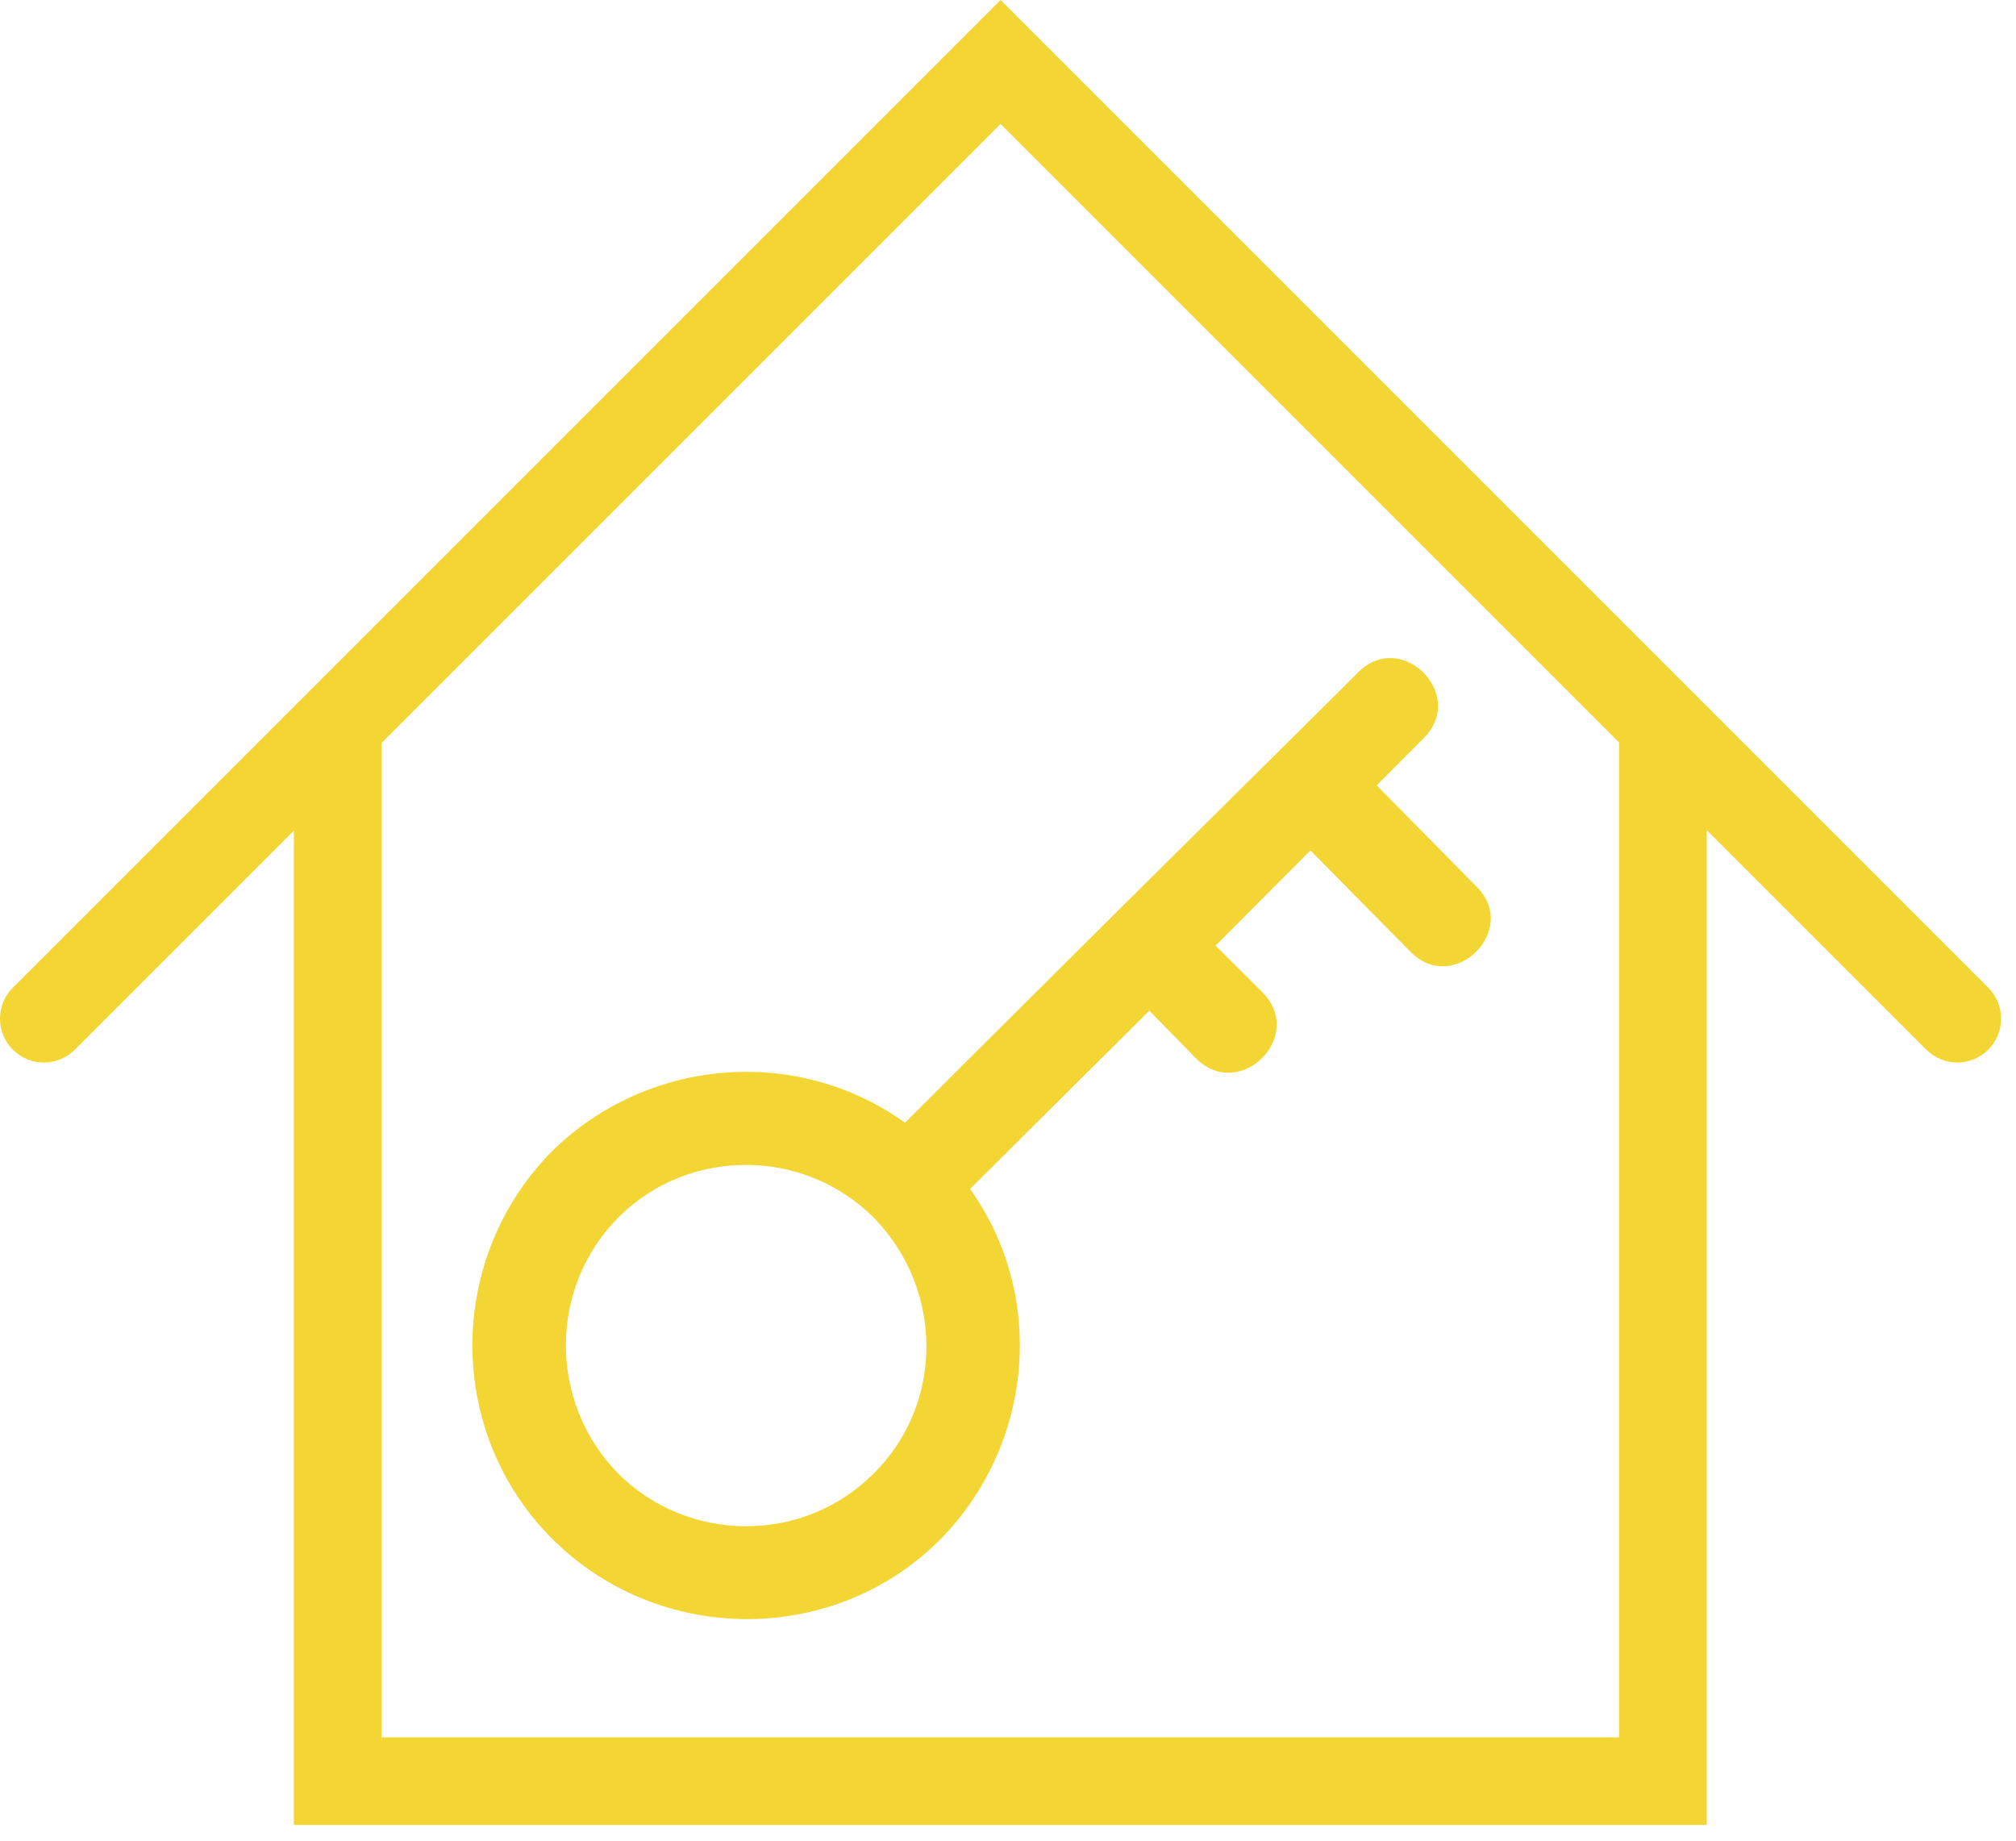
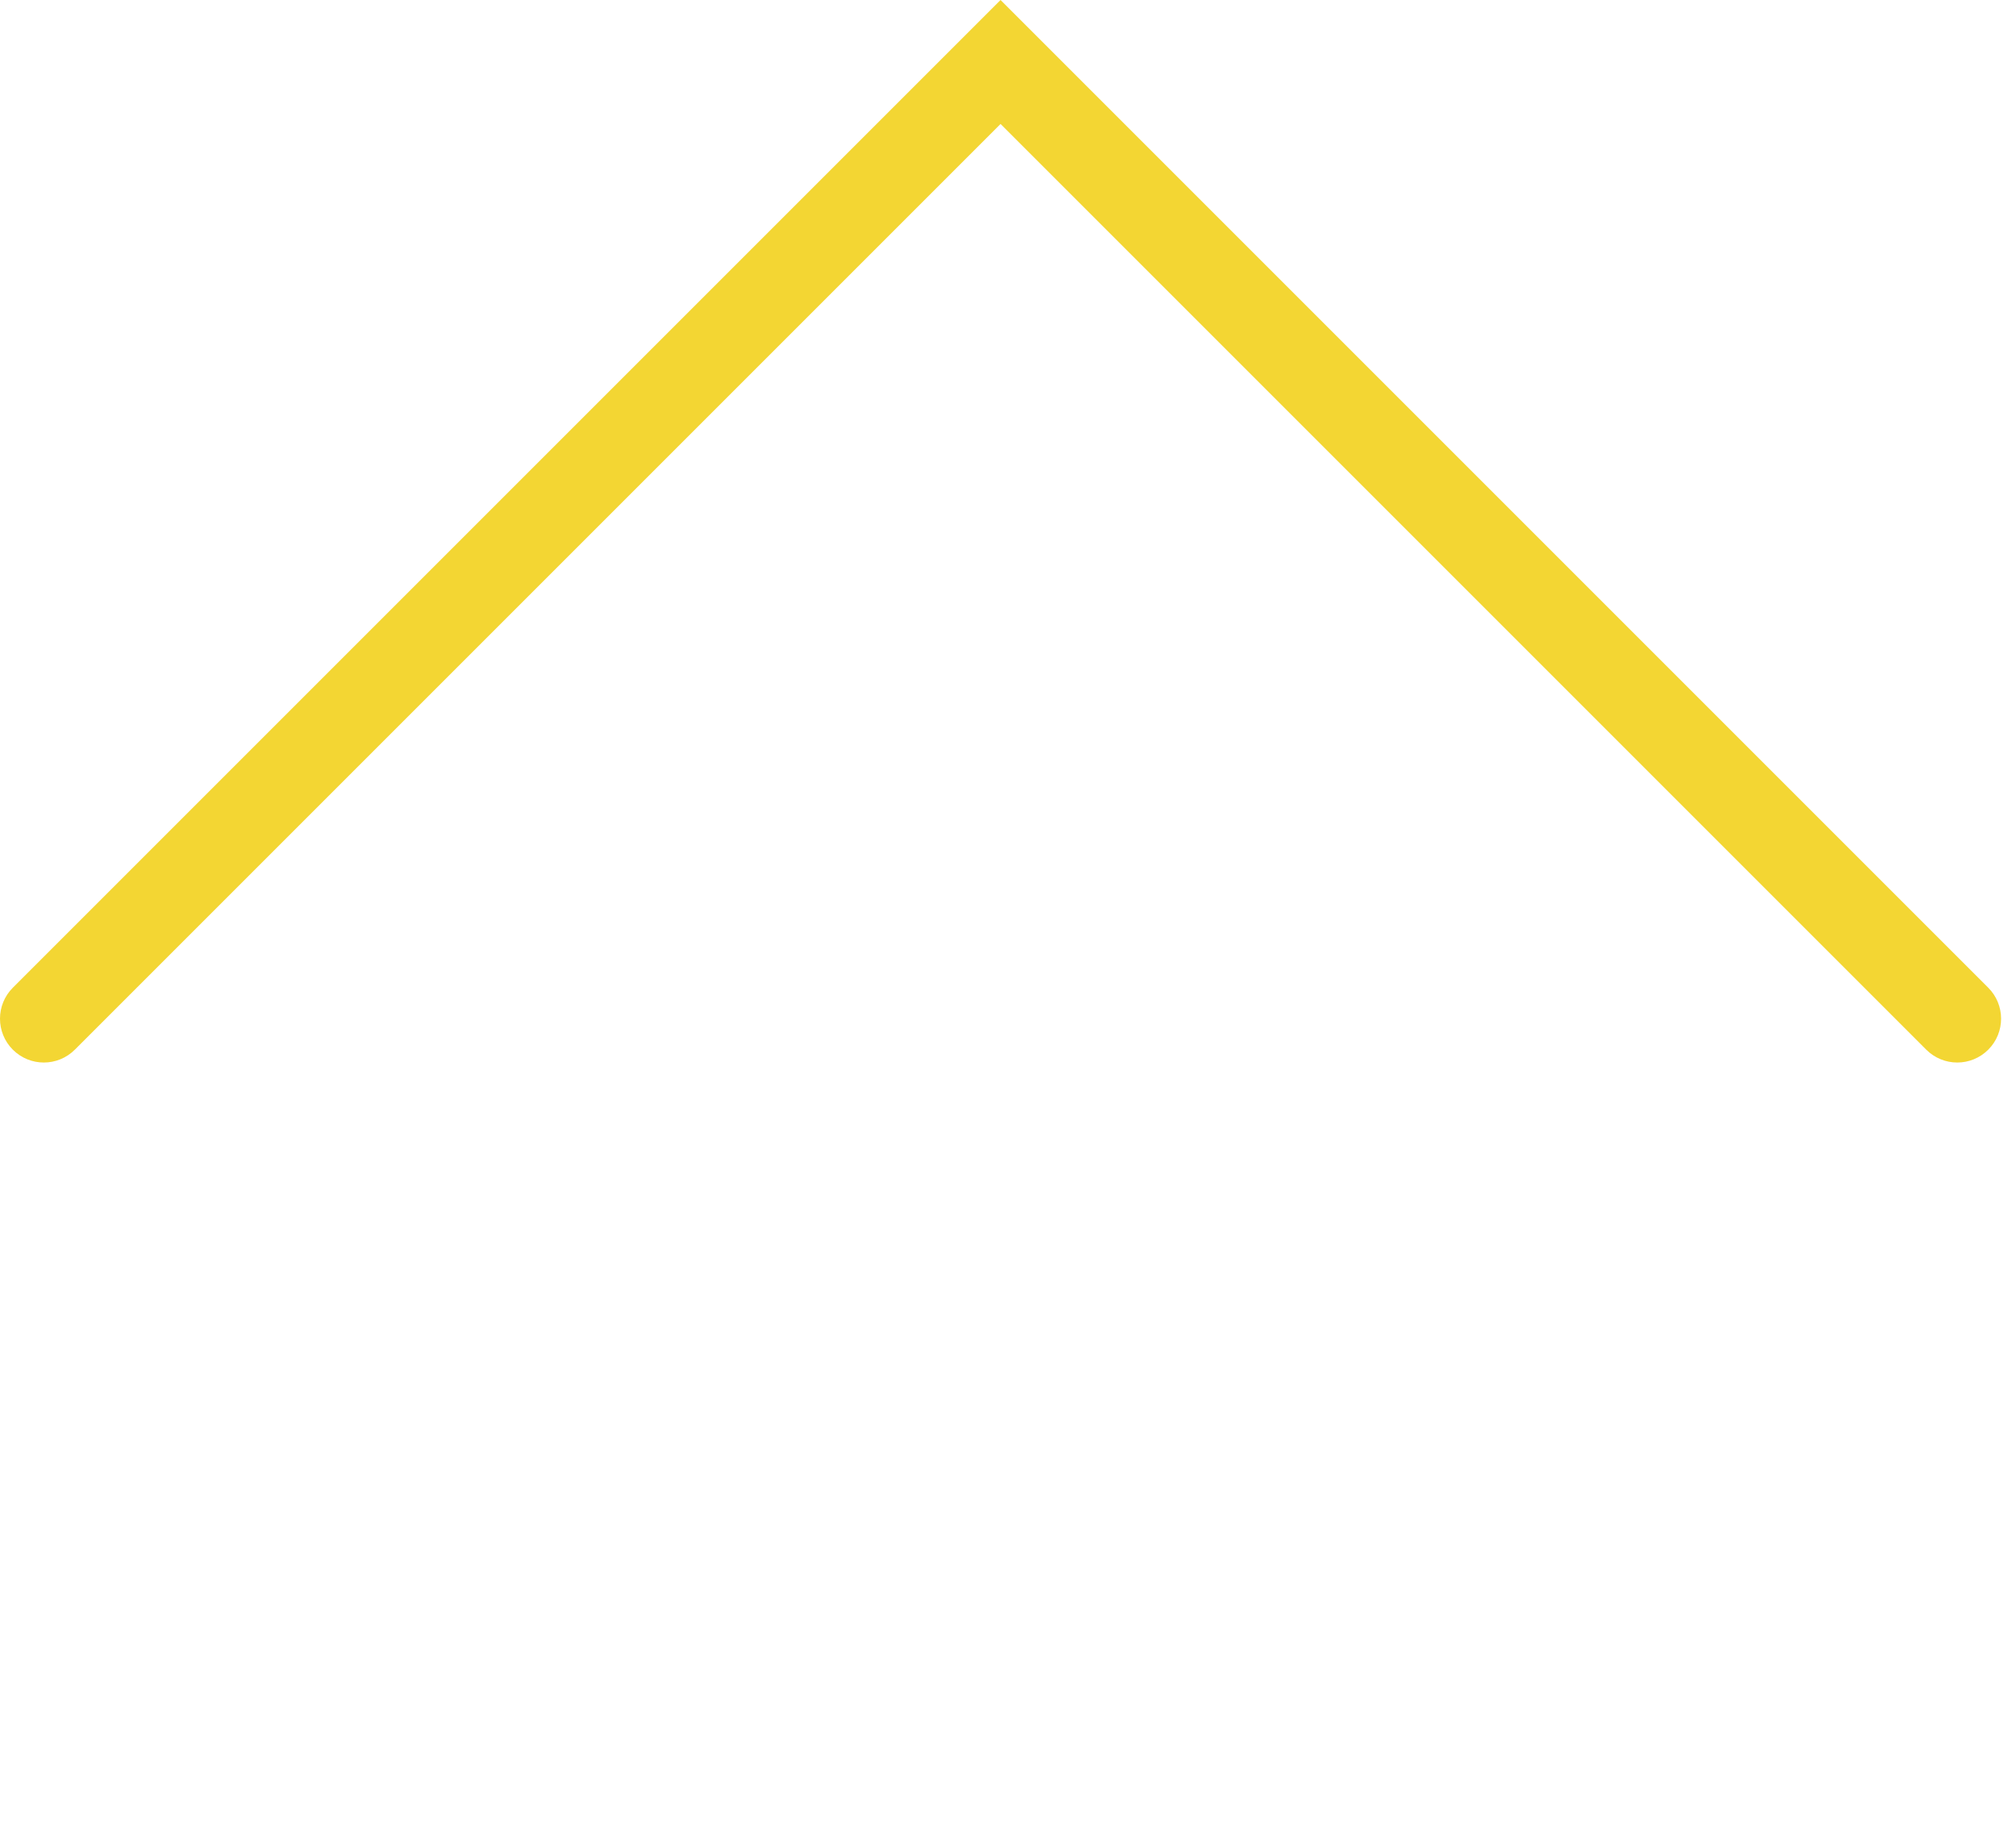
<svg xmlns="http://www.w3.org/2000/svg" width="115px" height="105px" viewBox="0 0 115 105" version="1.1">
  <title>Group 7</title>
  <desc>Created with Sketch.</desc>
  <defs />
  <g id="Page-1" stroke="none" stroke-width="1" fill="none" fill-rule="evenodd">
    <g id="Group-7" fill="#F3D633">
-       <path d="M92.36,41.81 C92.36,40.43 93.479,39.31 94.86,39.31 C96.24,39.31 97.36,40.43 97.36,41.81 L97.36,104.105 L16.762,104.105 L16.762,41.81 C16.762,40.43 17.881,39.31 19.262,39.31 C20.642,39.31 21.762,40.43 21.762,41.81 L21.762,99.105 L92.36,99.105 L92.36,41.81 Z" id="Stroke-1" fill-rule="nonzero" />
      <path d="M57.075,7.071 L4.268,59.878 C3.291,60.855 1.709,60.855 0.732,59.878 C-0.244,58.902 -0.244,57.319 0.732,56.343 L57.075,0 L113.417,56.343 C114.393,57.319 114.393,58.902 113.417,59.878 C112.44,60.855 110.858,60.855 109.881,59.878 L57.075,7.071 Z" id="Stroke-3" fill-rule="nonzero" />
-       <path d="M49.851,69.471 C53.834,73.545 53.872,80.109 49.799,84.092 C45.796,88.078 39.236,88.045 35.249,84.042 C31.266,79.969 31.299,73.409 35.301,69.422 C39.304,65.436 45.865,65.469 49.851,69.471 M77.489,38.344 C68.893,46.865 60.223,55.454 51.625,64.046 C45.444,59.604 36.927,60.353 31.521,65.641 C25.441,71.76 25.423,81.675 31.471,87.752 C37.519,93.829 47.502,93.92 53.58,87.872 C58.917,82.51 59.739,73.982 55.334,67.824 L65.562,57.653 L68.241,60.393 C70.716,62.84 74.494,59.131 72.021,56.612 L69.339,53.943 L74.751,48.512 L80.455,54.291 C82.927,56.809 86.707,53.029 84.232,50.582 L78.53,44.803 L81.199,42.121 C83.717,39.649 79.936,35.868 77.489,38.344" id="Fill-5" />
    </g>
  </g>
</svg>